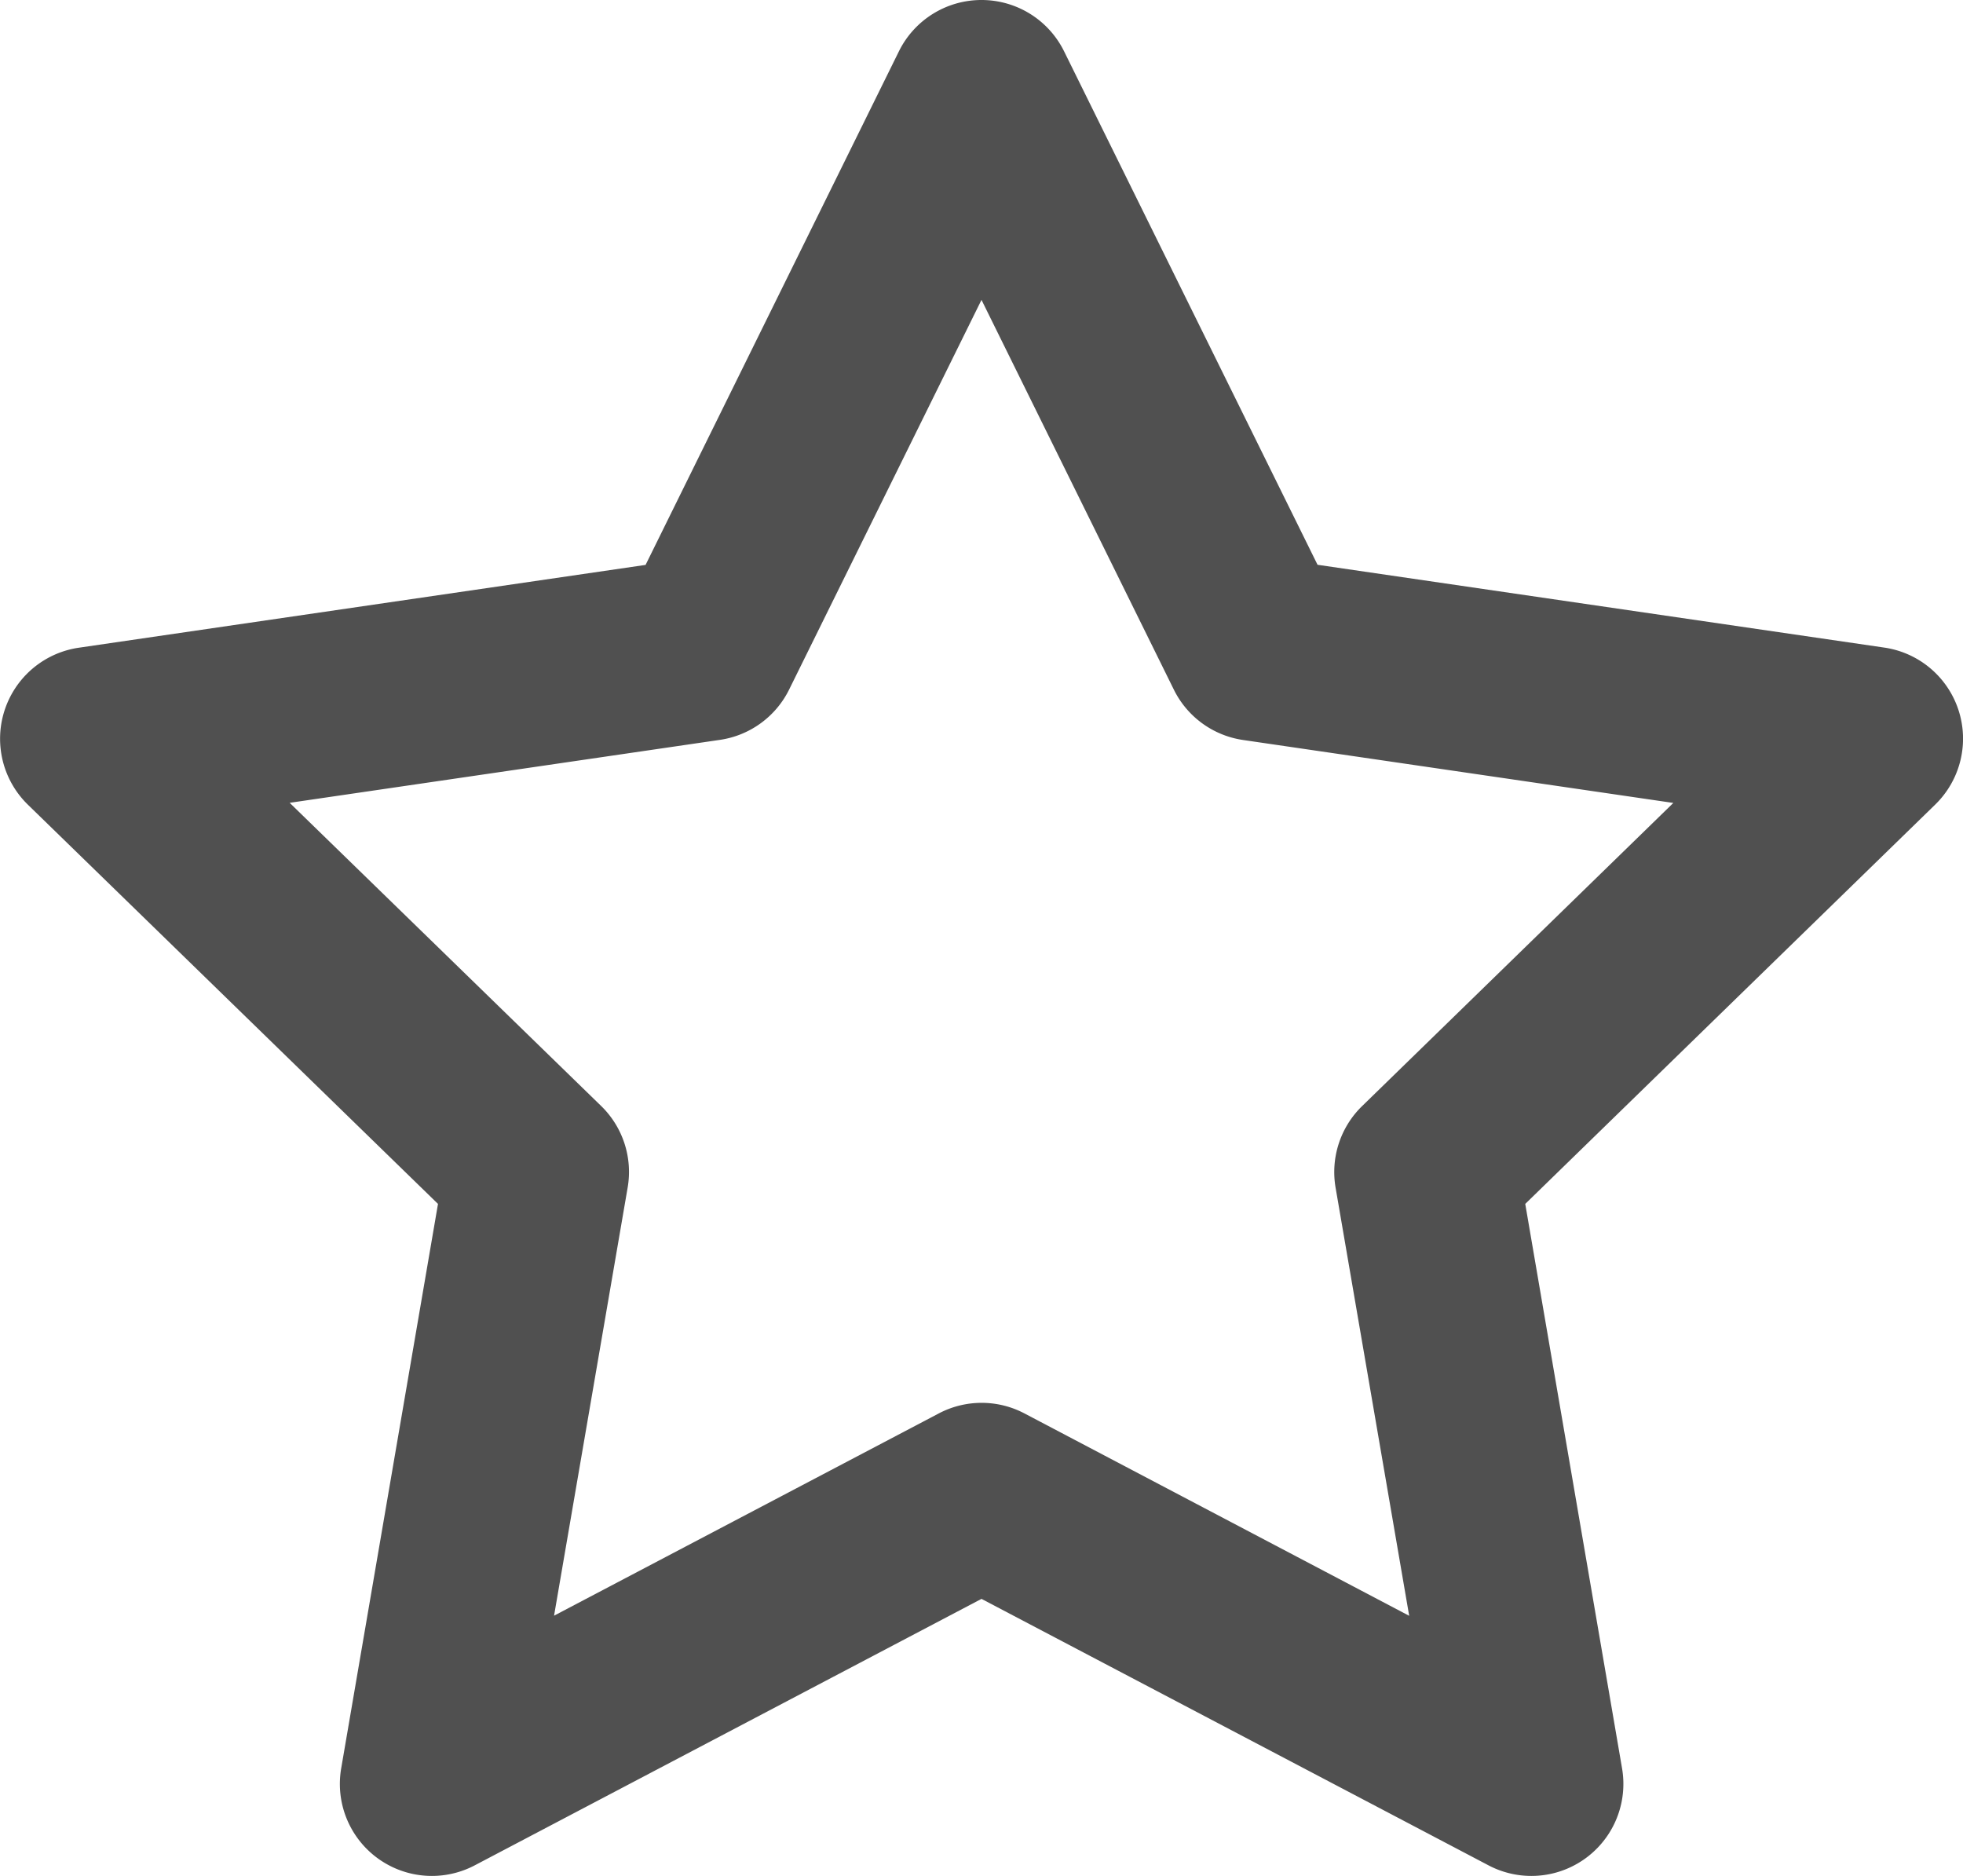
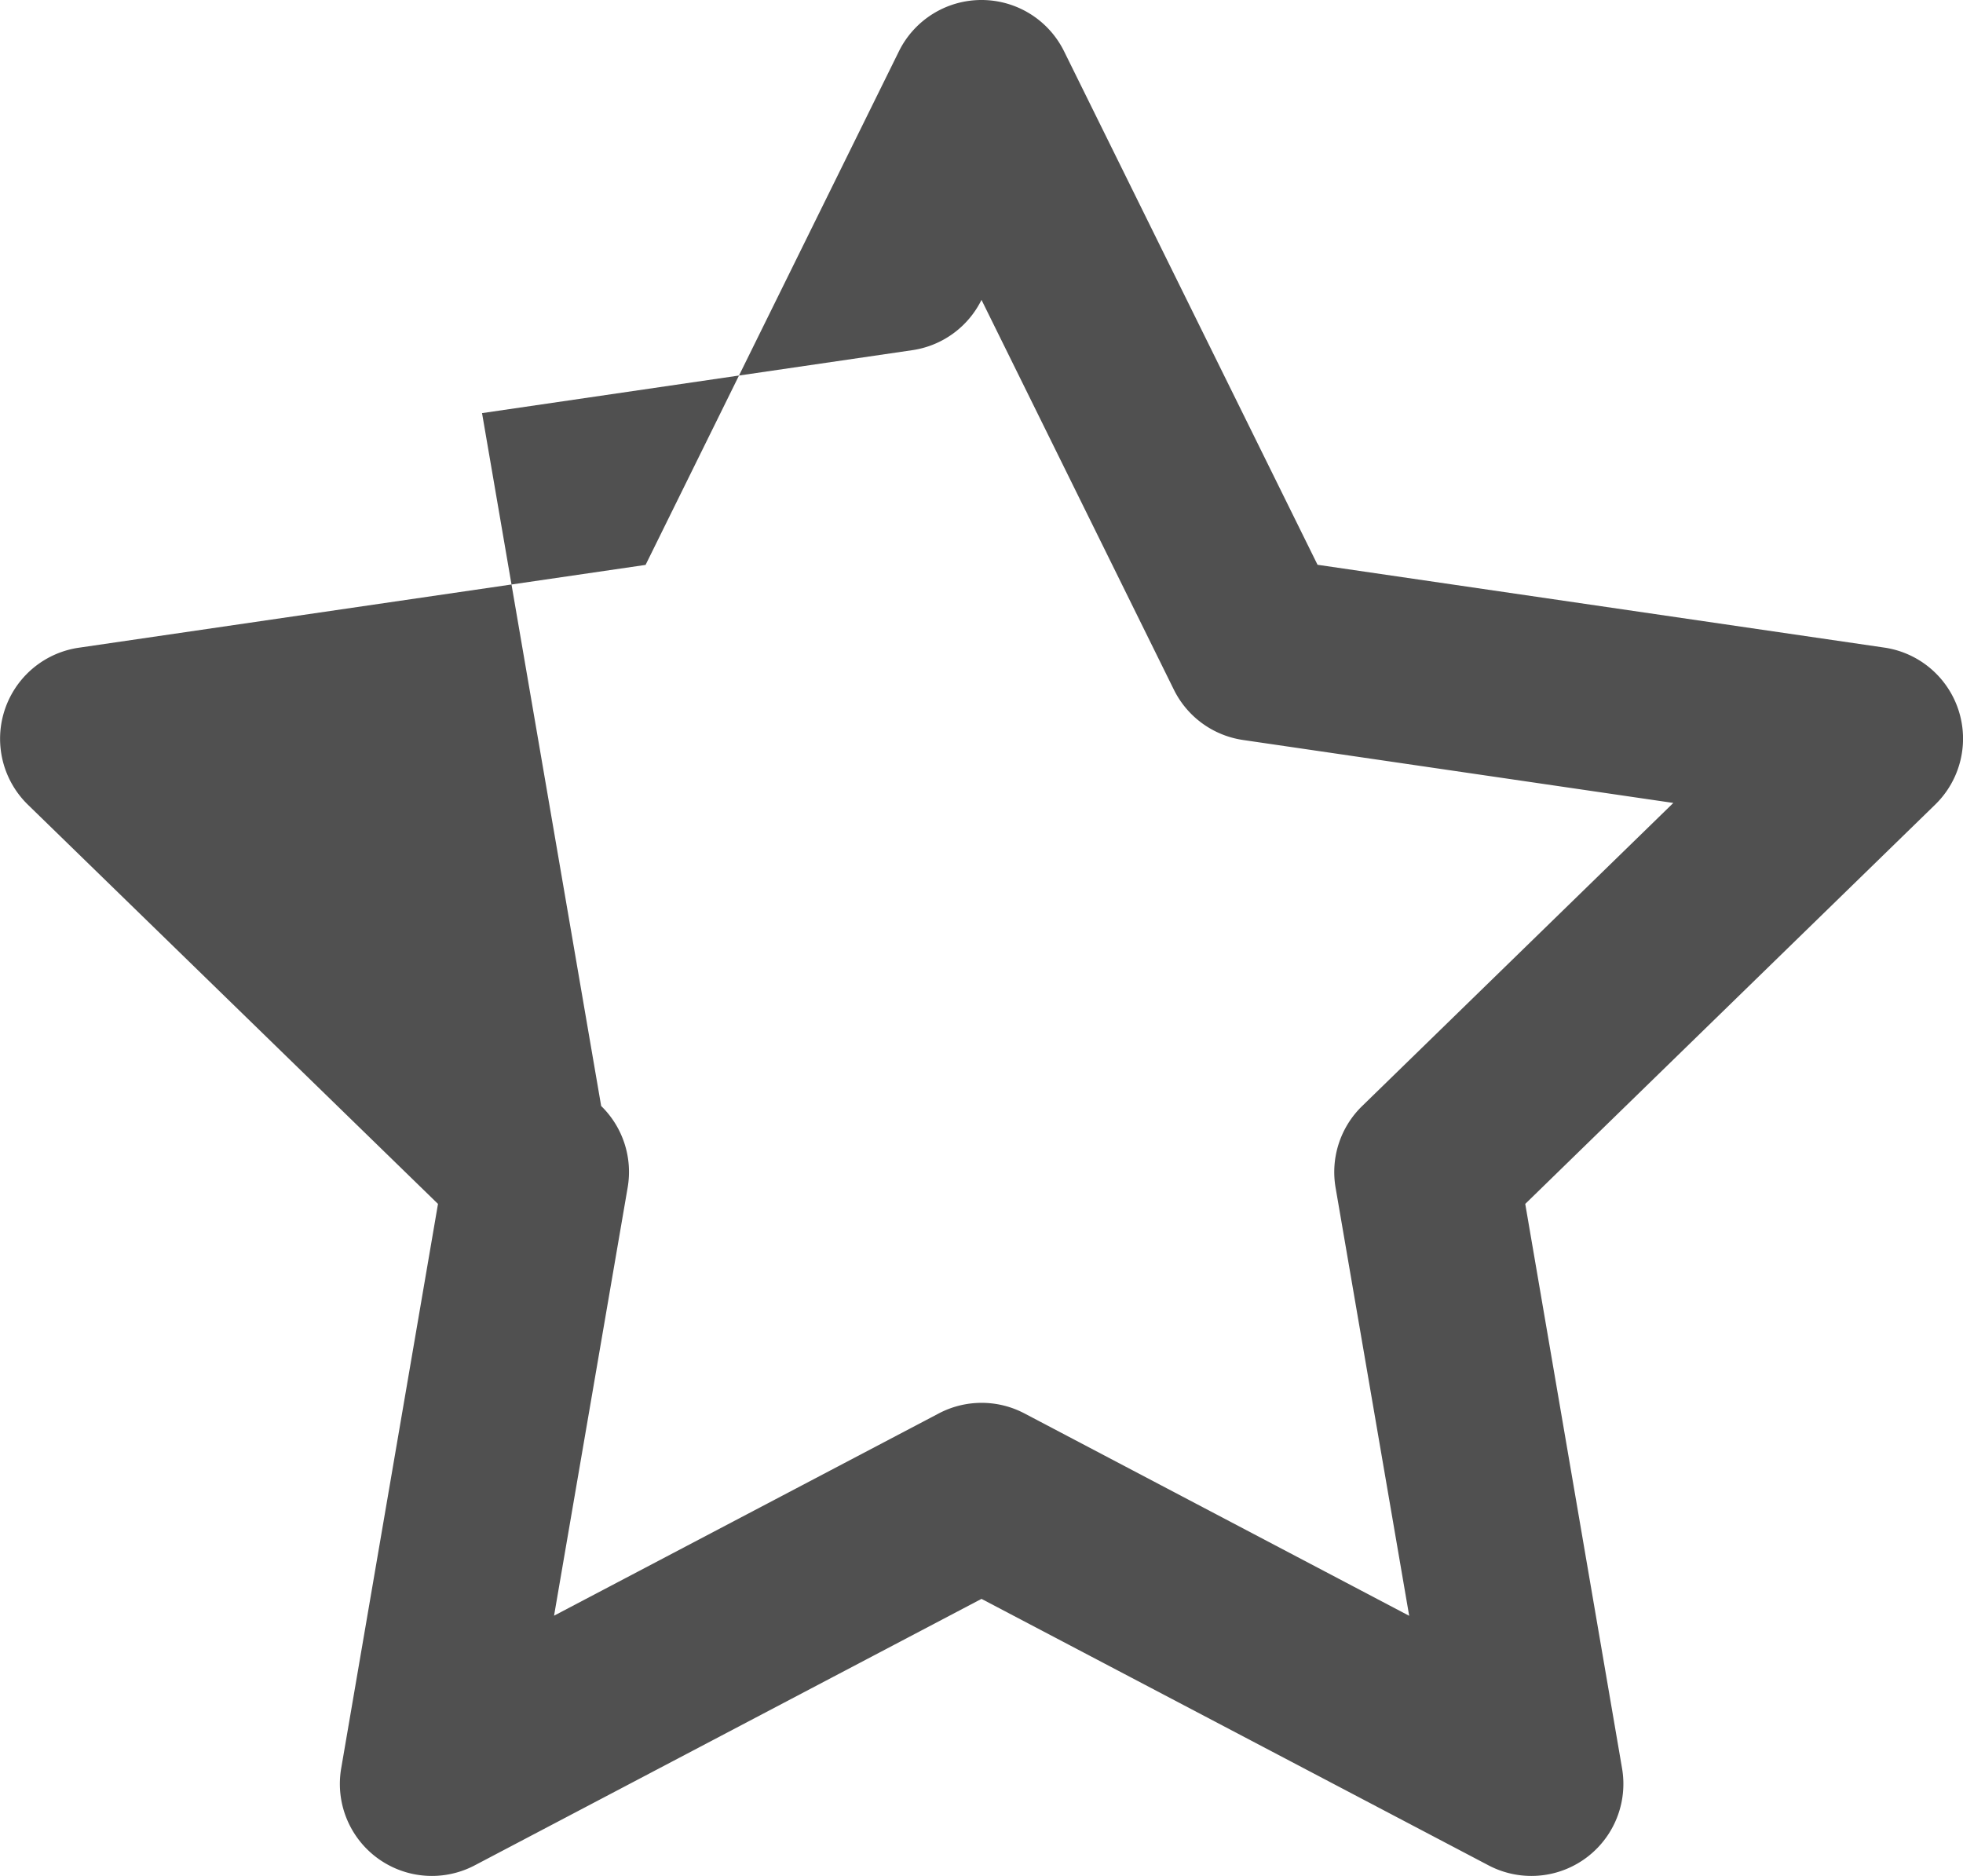
<svg xmlns="http://www.w3.org/2000/svg" width="16" height="15.289" viewBox="0 0 16 15.289">
  <defs>
    <style>.a{fill:#505050;fill-rule:evenodd;}</style>
  </defs>
-   <path class="a" d="M10,2.35a.75.75,0,0,1,.673.418l2.066,4.185,4.62.675a.75.75,0,0,1,.415,1.279l-3.342,3.255.789,4.6a.75.75,0,0,1-1.088.791L10,15.381,5.869,17.553a.75.75,0,0,1-1.088-.791l.789-4.6L2.227,8.908a.75.75,0,0,1,.415-1.279l4.62-.675L9.327,2.768A.75.75,0,0,1,10,2.35Zm0,2.444L8.432,7.97a.75.75,0,0,1-.564.41l-3.507.513L6.9,11.364a.75.75,0,0,1,.216.664l-.6,3.49L9.651,13.87a.75.75,0,0,1,.7,0l3.135,1.649-.6-3.49a.75.75,0,0,1,.216-.664l2.537-2.471-3.507-.513a.75.75,0,0,1-.564-.41Z" transform="translate(-2 -2.35)" />
+   <path class="a" d="M10,2.35a.75.75,0,0,1,.673.418l2.066,4.185,4.62.675a.75.75,0,0,1,.415,1.279l-3.342,3.255.789,4.6a.75.75,0,0,1-1.088.791L10,15.381,5.869,17.553a.75.75,0,0,1-1.088-.791l.789-4.6L2.227,8.908a.75.75,0,0,1,.415-1.279l4.62-.675L9.327,2.768A.75.75,0,0,1,10,2.35Zm0,2.444a.75.75,0,0,1-.564.41l-3.507.513L6.9,11.364a.75.75,0,0,1,.216.664l-.6,3.49L9.651,13.87a.75.75,0,0,1,.7,0l3.135,1.649-.6-3.49a.75.75,0,0,1,.216-.664l2.537-2.471-3.507-.513a.75.75,0,0,1-.564-.41Z" transform="translate(-2 -2.35)" />
</svg>